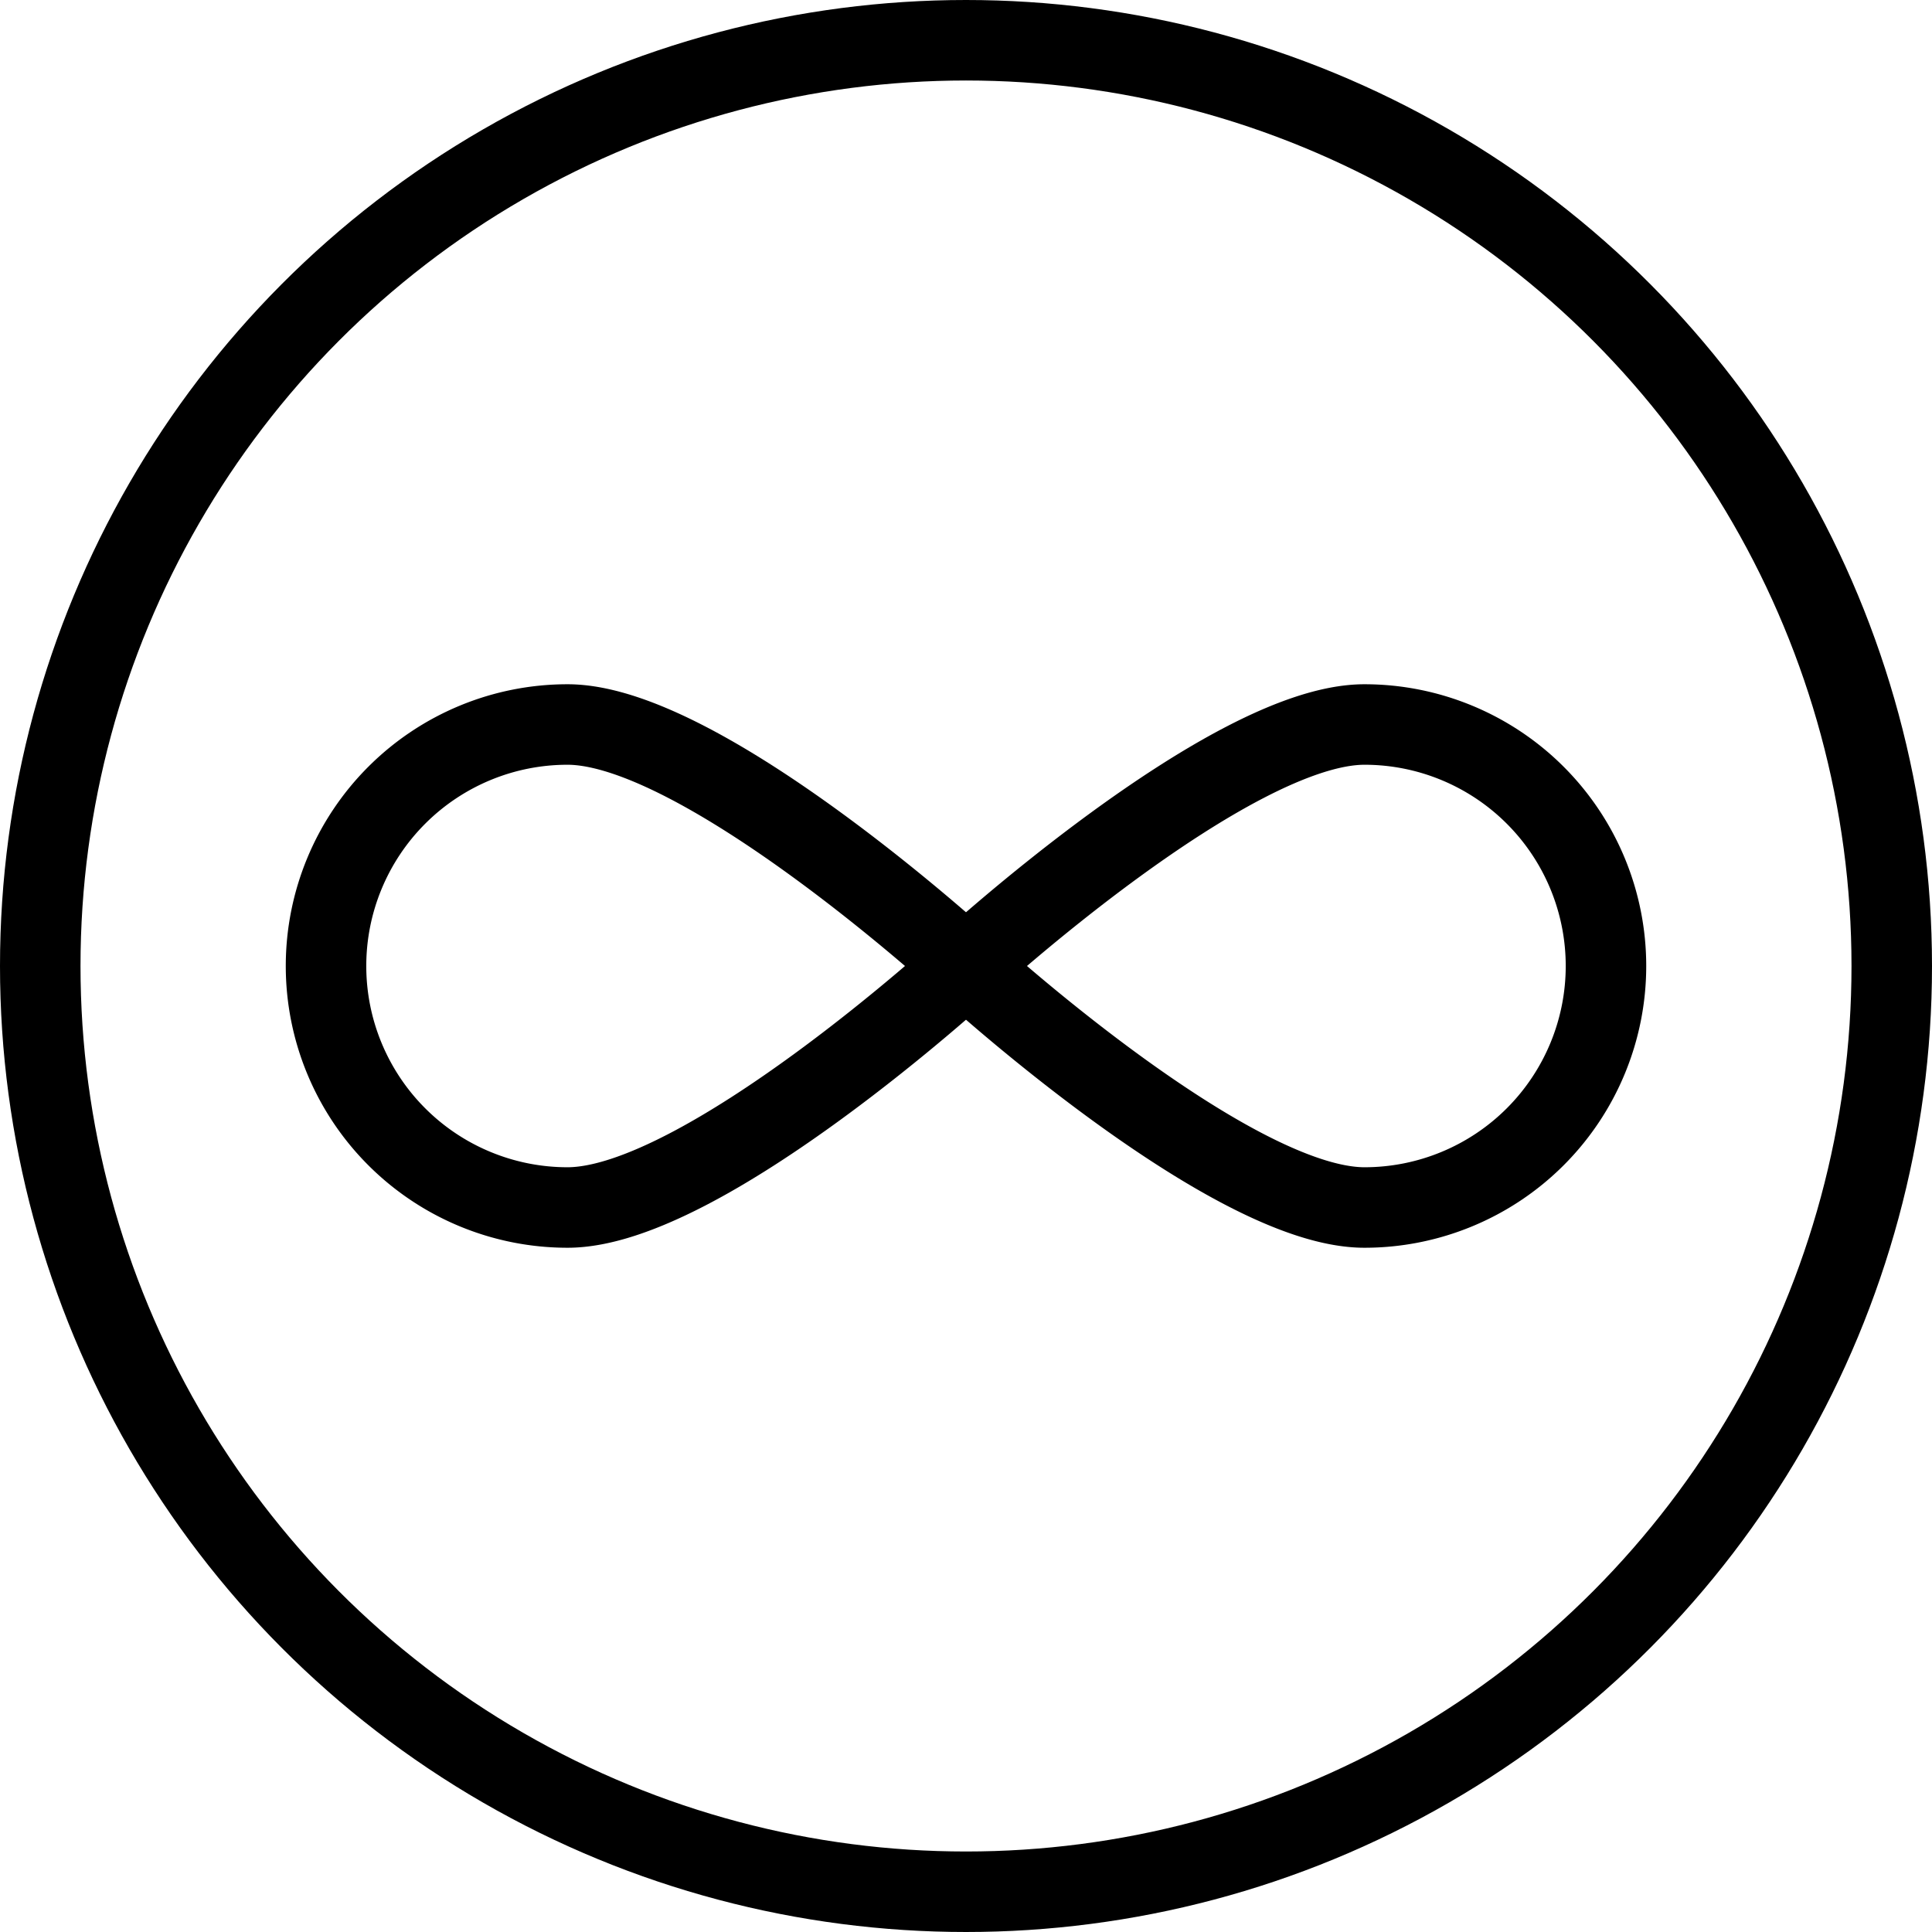
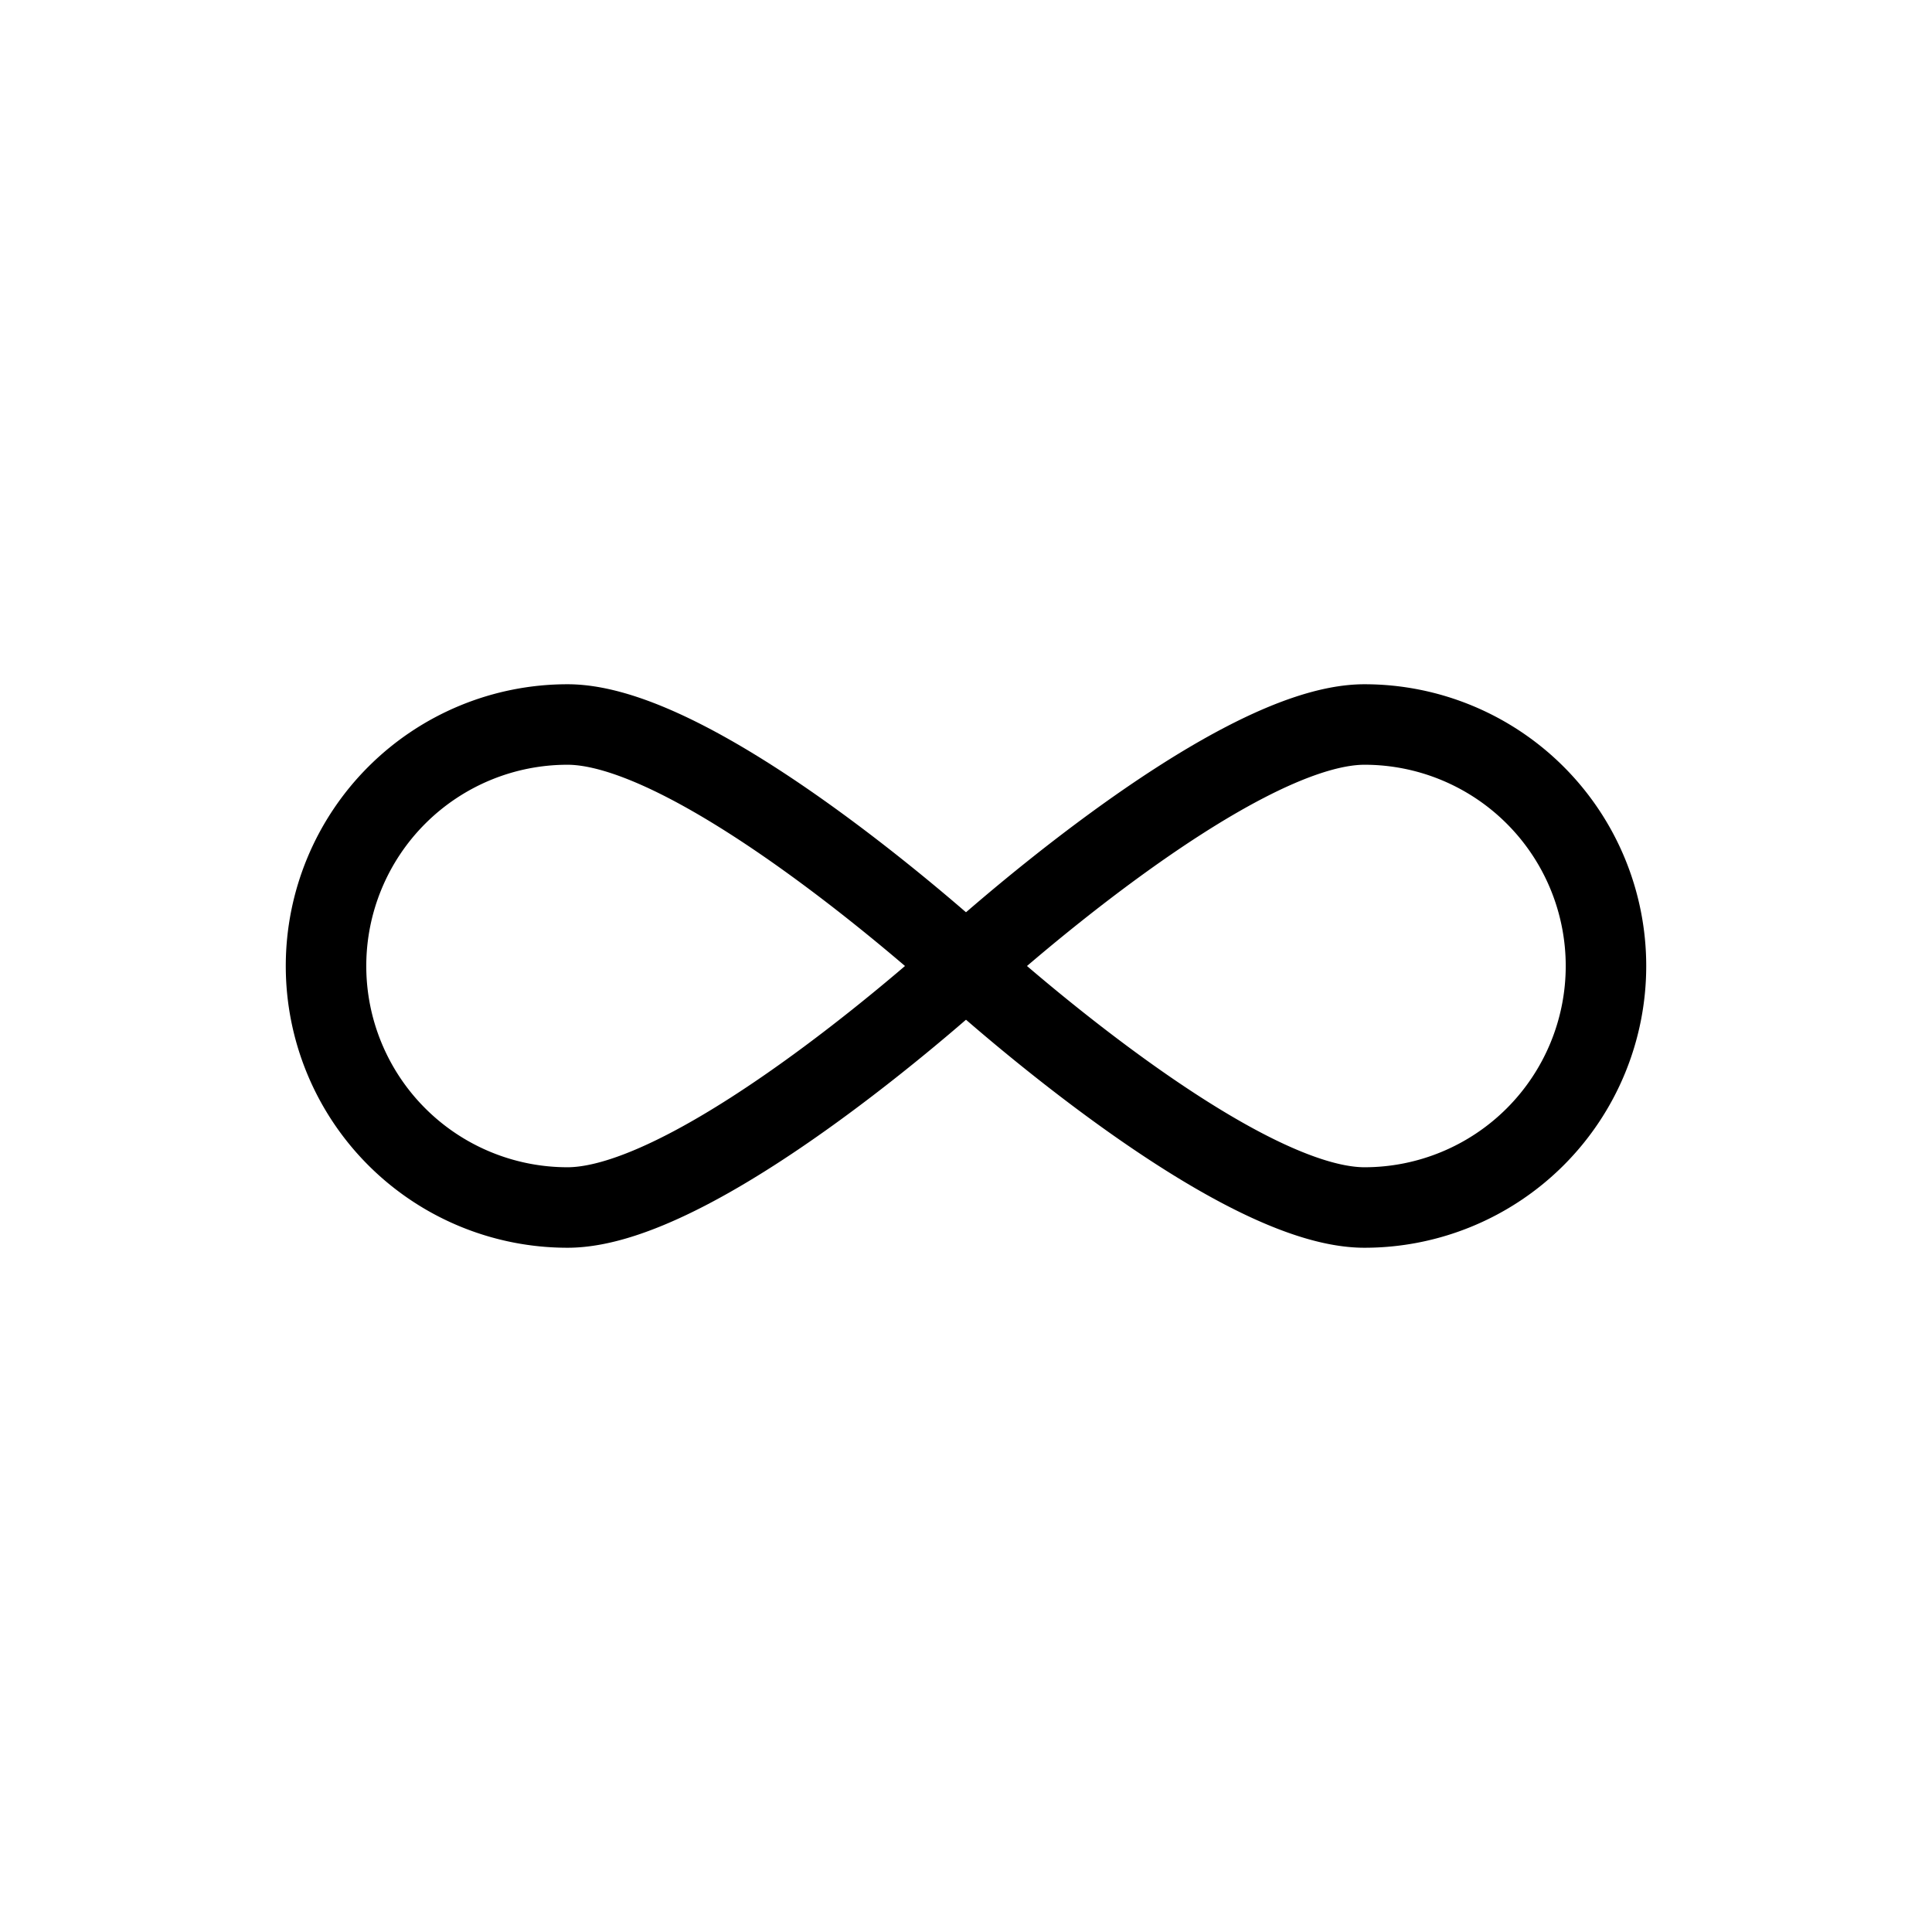
<svg xmlns="http://www.w3.org/2000/svg" viewBox="0 0 24 24">
  <g transform="matrix(1,0,0,1,0,0)">
    <g>
-       <circle cx="12" cy="12" r="11.5" style="fill: none;stroke: #000000;stroke-linecap: round;stroke-linejoin: round" />
      <path d="M12,12s-3.27,3-4.95,3a3,3,0,1,1,0-6C8.73,9,12,12,12,12Z" style="fill: none;stroke: #000000;stroke-linecap: round;stroke-linejoin: round" />
      <path d="M12,12s3.27,3,4.95,3a3,3,0,1,0,0-6C15.27,9,12,12,12,12Z" style="fill: none;stroke: #000000;stroke-linecap: round;stroke-linejoin: round" />
    </g>
  </g>
</svg>